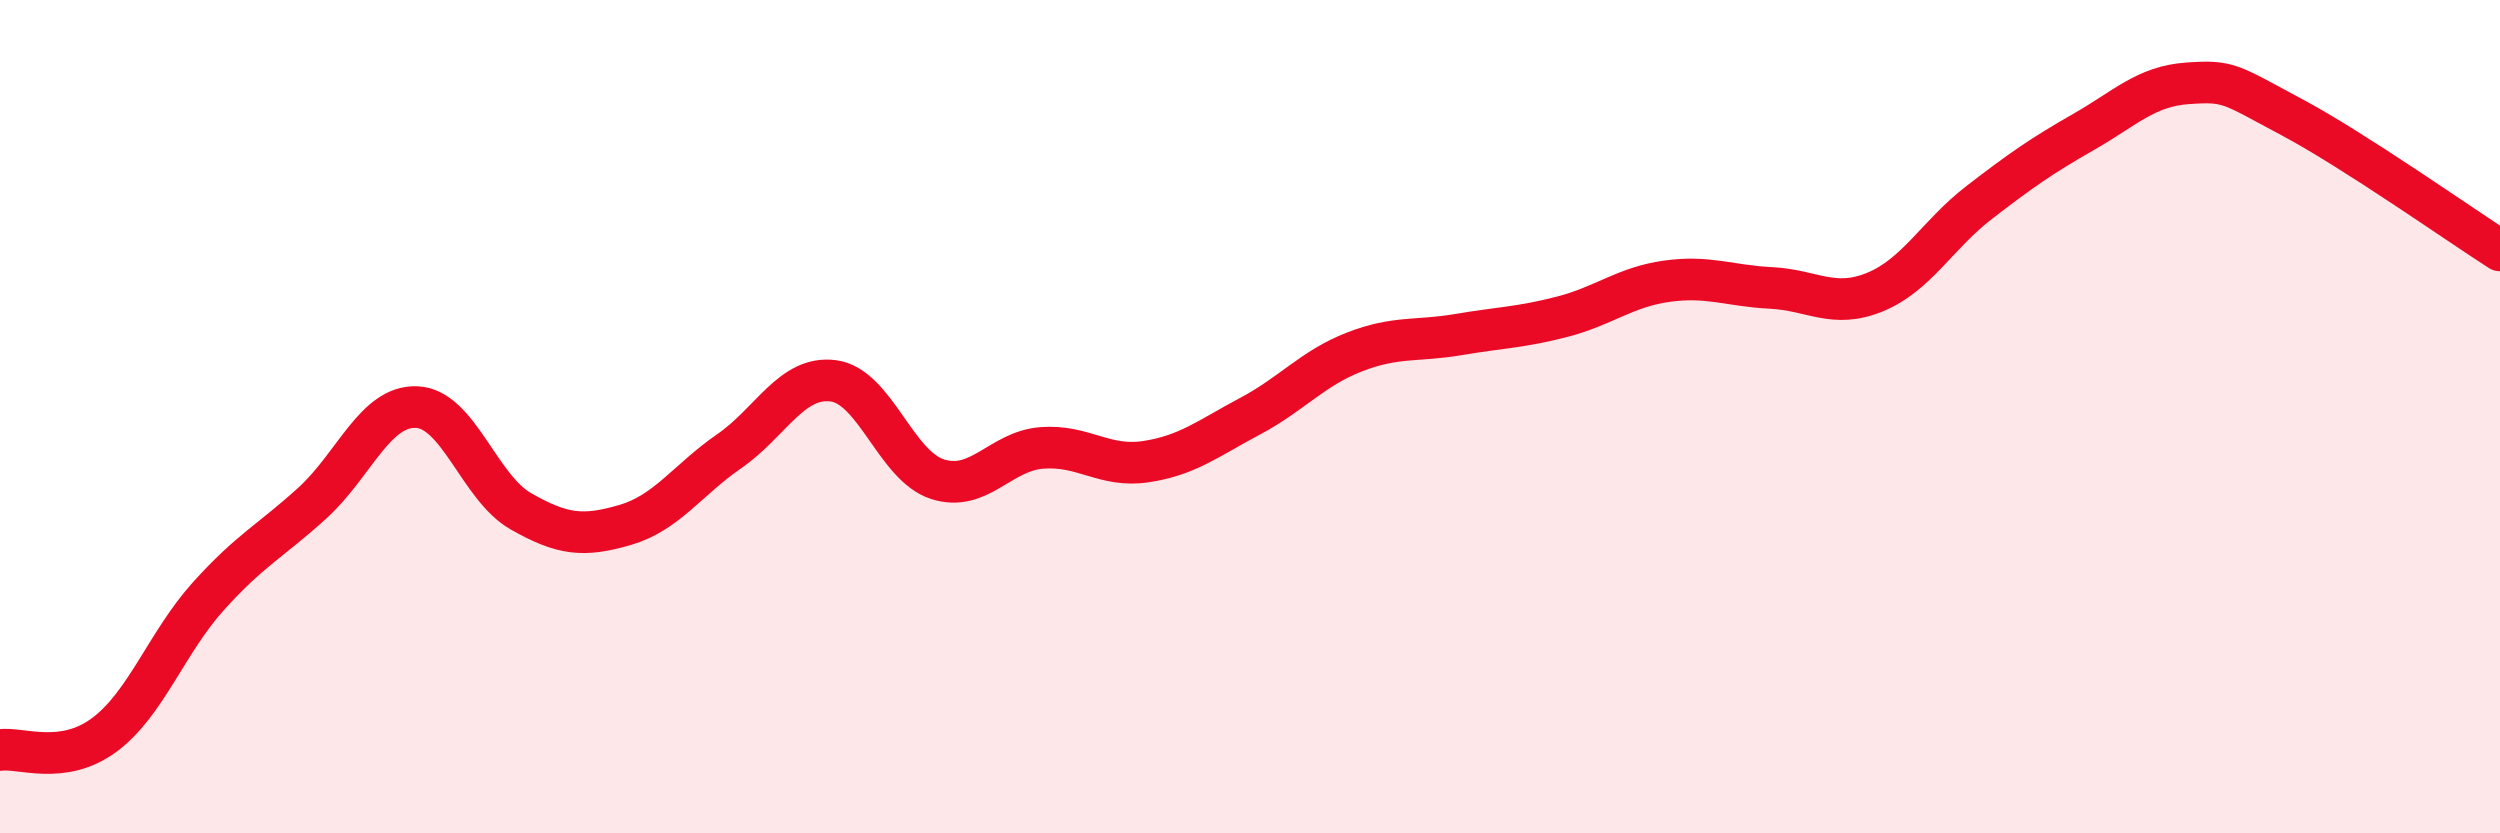
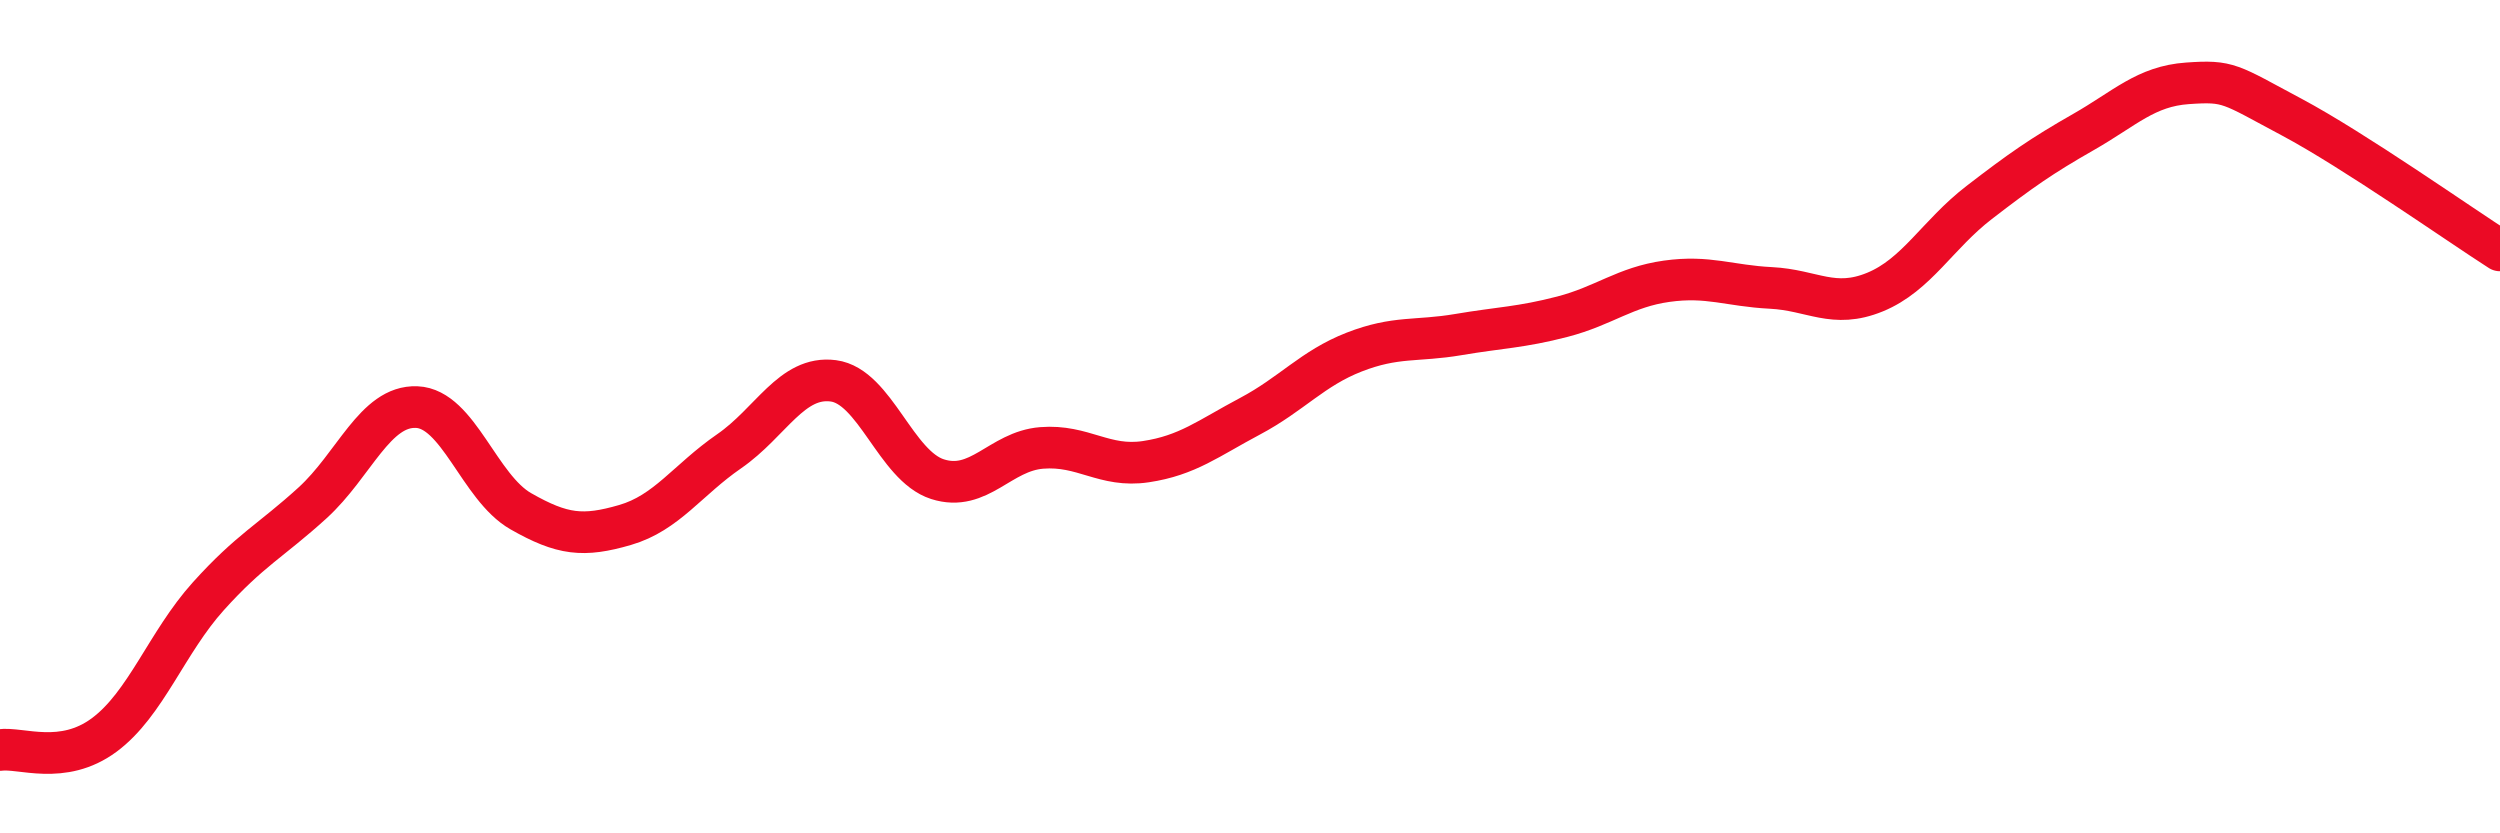
<svg xmlns="http://www.w3.org/2000/svg" width="60" height="20" viewBox="0 0 60 20">
-   <path d="M 0,18 C 0.5,17.93 1.5,18.38 2.5,17.64 C 3.5,16.9 4,15.42 5,14.31 C 6,13.2 6.5,12.98 7.5,12.07 C 8.5,11.16 9,9.73 10,9.77 C 11,9.81 11.5,11.7 12.5,12.27 C 13.5,12.84 14,12.89 15,12.6 C 16,12.31 16.5,11.52 17.5,10.83 C 18.5,10.14 19,9.01 20,9.14 C 21,9.27 21.5,11.18 22.5,11.5 C 23.5,11.82 24,10.83 25,10.75 C 26,10.67 26.5,11.23 27.5,11.08 C 28.5,10.93 29,10.52 30,9.99 C 31,9.46 31.5,8.84 32.5,8.45 C 33.5,8.06 34,8.2 35,8.03 C 36,7.86 36.5,7.86 37.5,7.6 C 38.5,7.34 39,6.89 40,6.75 C 41,6.61 41.5,6.86 42.5,6.91 C 43.5,6.96 44,7.42 45,7.01 C 46,6.6 46.5,5.63 47.5,4.86 C 48.5,4.09 49,3.74 50,3.17 C 51,2.6 51.5,2.07 52.5,2 C 53.5,1.93 53.5,2.01 55,2.81 C 56.5,3.61 59,5.37 60,6.01L60 20L0 20Z" fill="#EB0A25" opacity="0.1" stroke-linecap="round" stroke-linejoin="round" />
  <path d="M 0,18 C 0.5,17.93 1.5,18.38 2.5,17.64 C 3.5,16.9 4,15.42 5,14.31 C 6,13.2 6.5,12.98 7.5,12.07 C 8.5,11.16 9,9.73 10,9.77 C 11,9.81 11.5,11.7 12.5,12.27 C 13.5,12.84 14,12.89 15,12.6 C 16,12.31 16.5,11.52 17.5,10.83 C 18.5,10.14 19,9.01 20,9.14 C 21,9.27 21.5,11.18 22.5,11.5 C 23.5,11.82 24,10.83 25,10.75 C 26,10.67 26.5,11.23 27.5,11.08 C 28.5,10.93 29,10.52 30,9.99 C 31,9.46 31.5,8.84 32.5,8.45 C 33.5,8.06 34,8.2 35,8.03 C 36,7.86 36.5,7.86 37.5,7.6 C 38.5,7.34 39,6.89 40,6.75 C 41,6.61 41.5,6.86 42.5,6.91 C 43.5,6.96 44,7.42 45,7.01 C 46,6.6 46.5,5.63 47.5,4.86 C 48.5,4.09 49,3.74 50,3.17 C 51,2.6 51.5,2.07 52.5,2 C 53.5,1.93 53.5,2.01 55,2.81 C 56.5,3.61 59,5.37 60,6.01" stroke="#EB0A25" stroke-width="1" fill="none" stroke-linecap="round" stroke-linejoin="round" />
</svg>